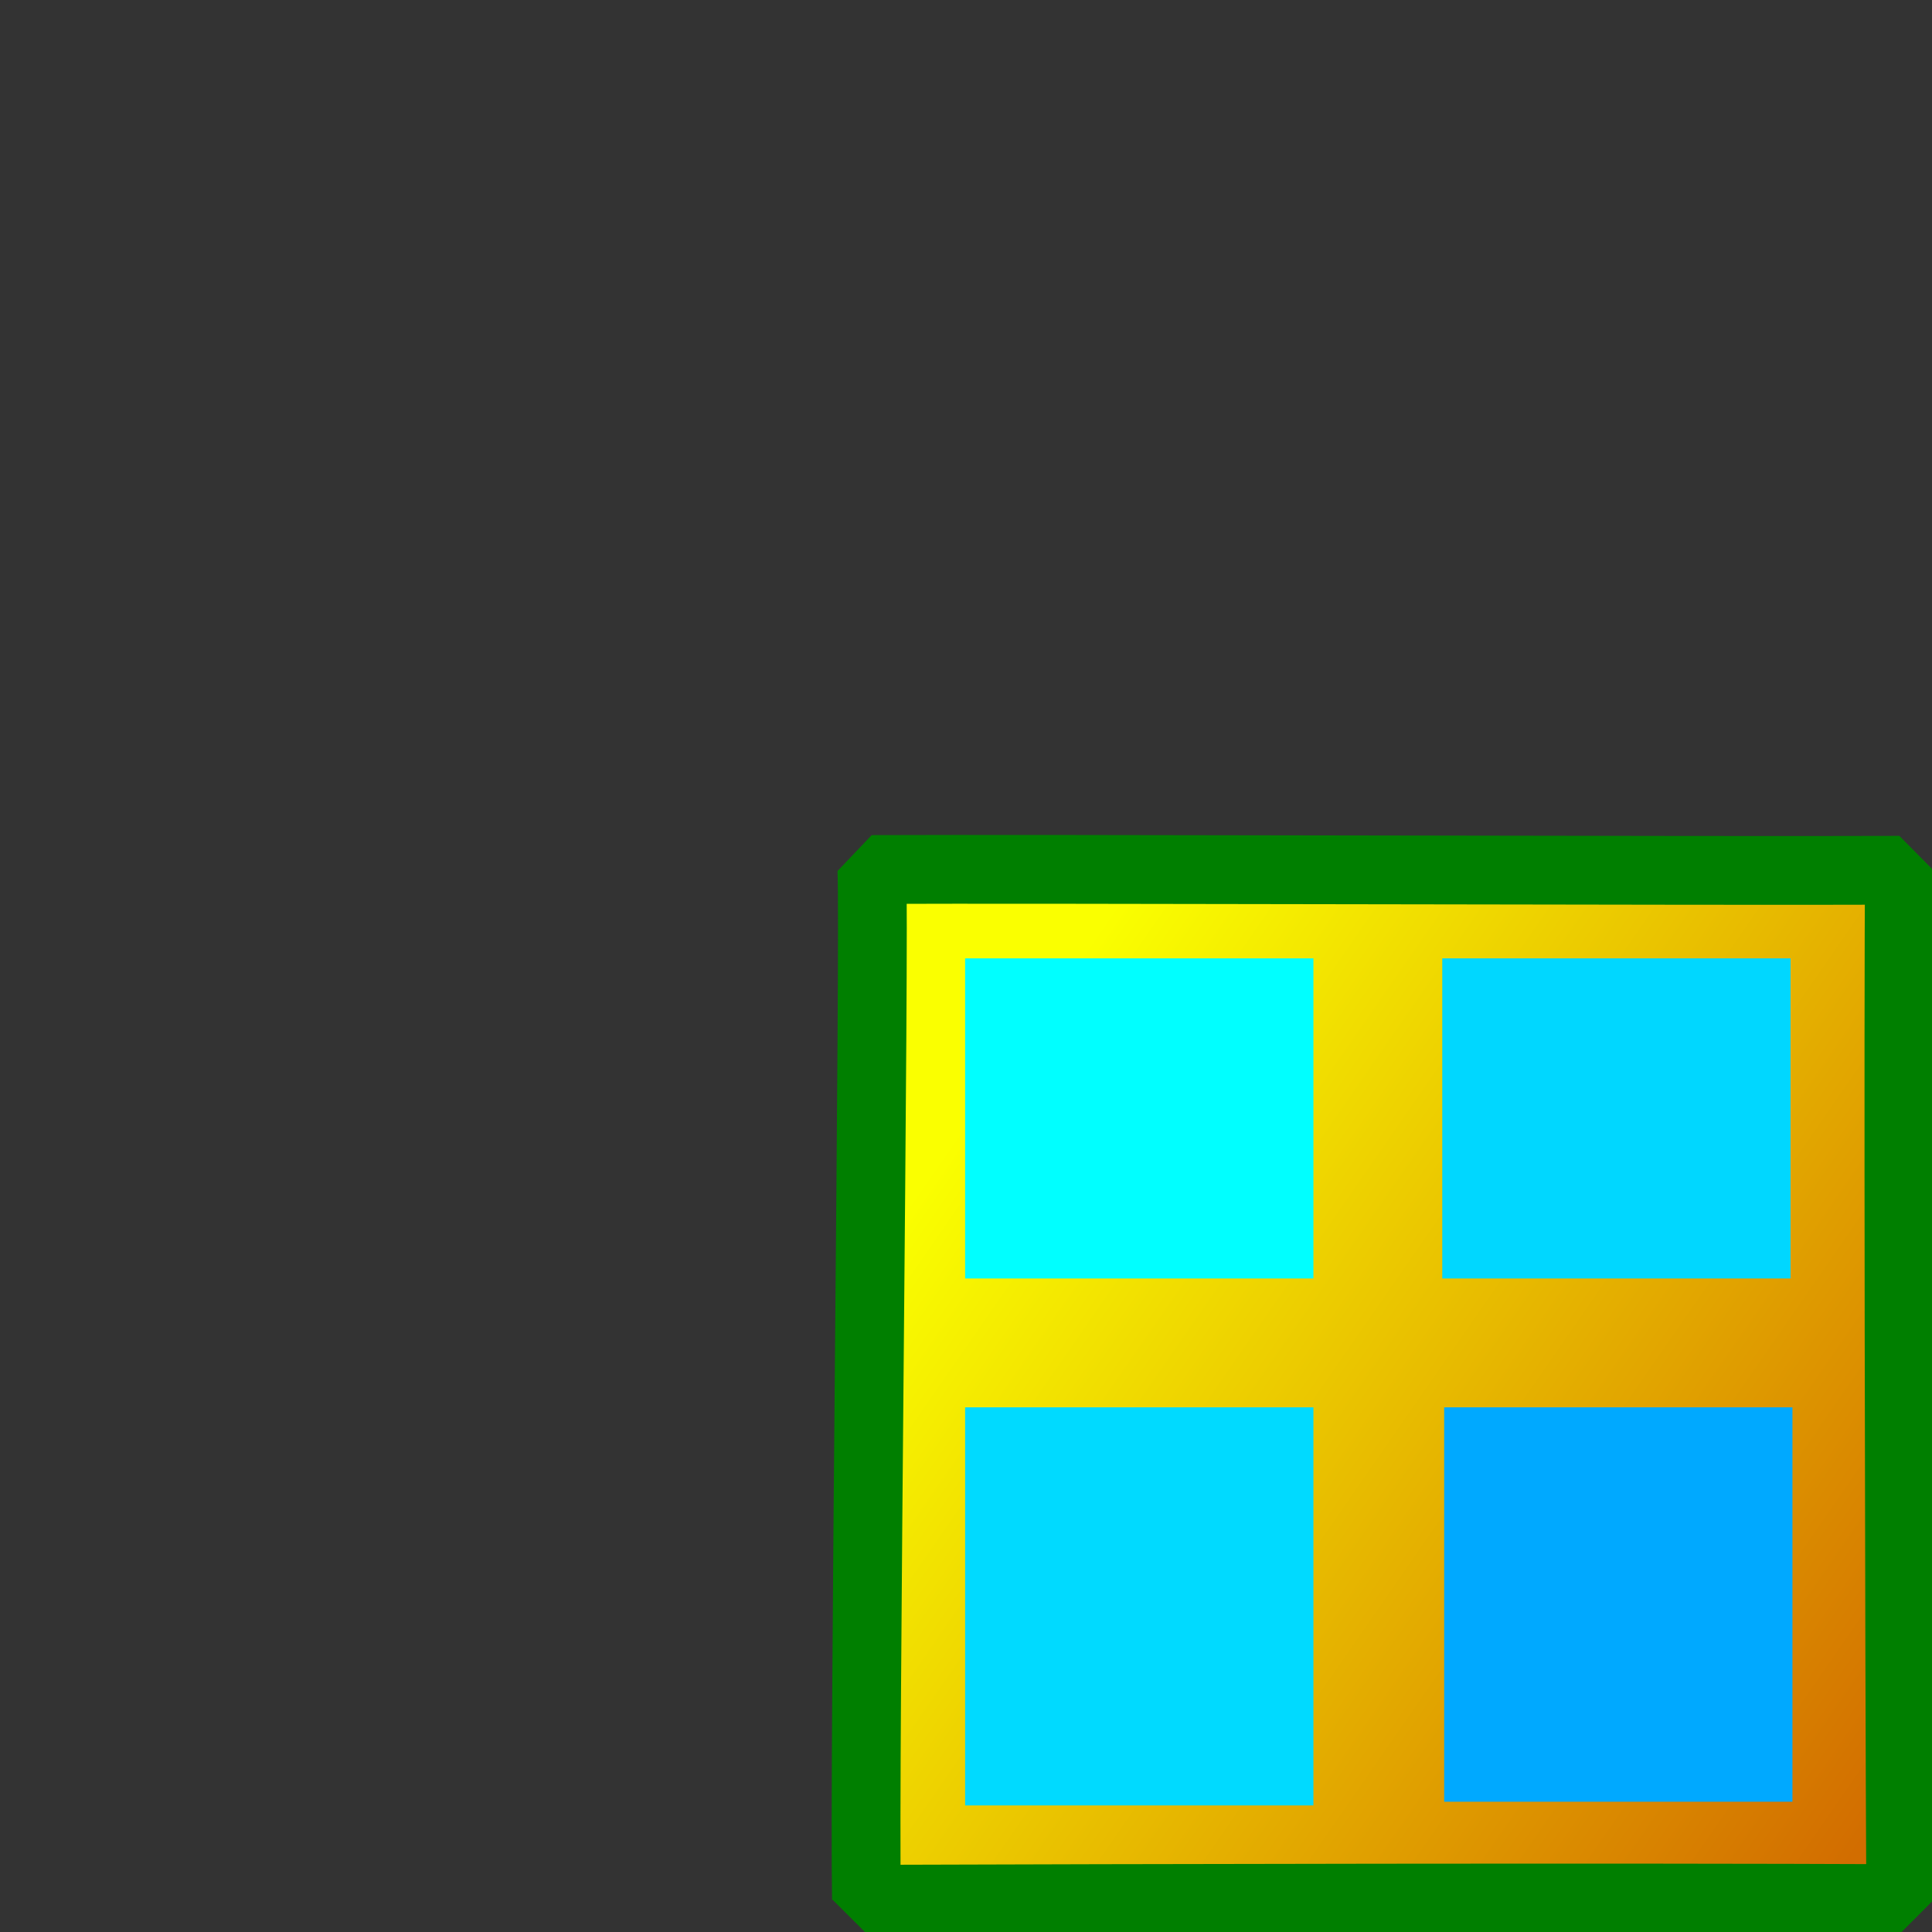
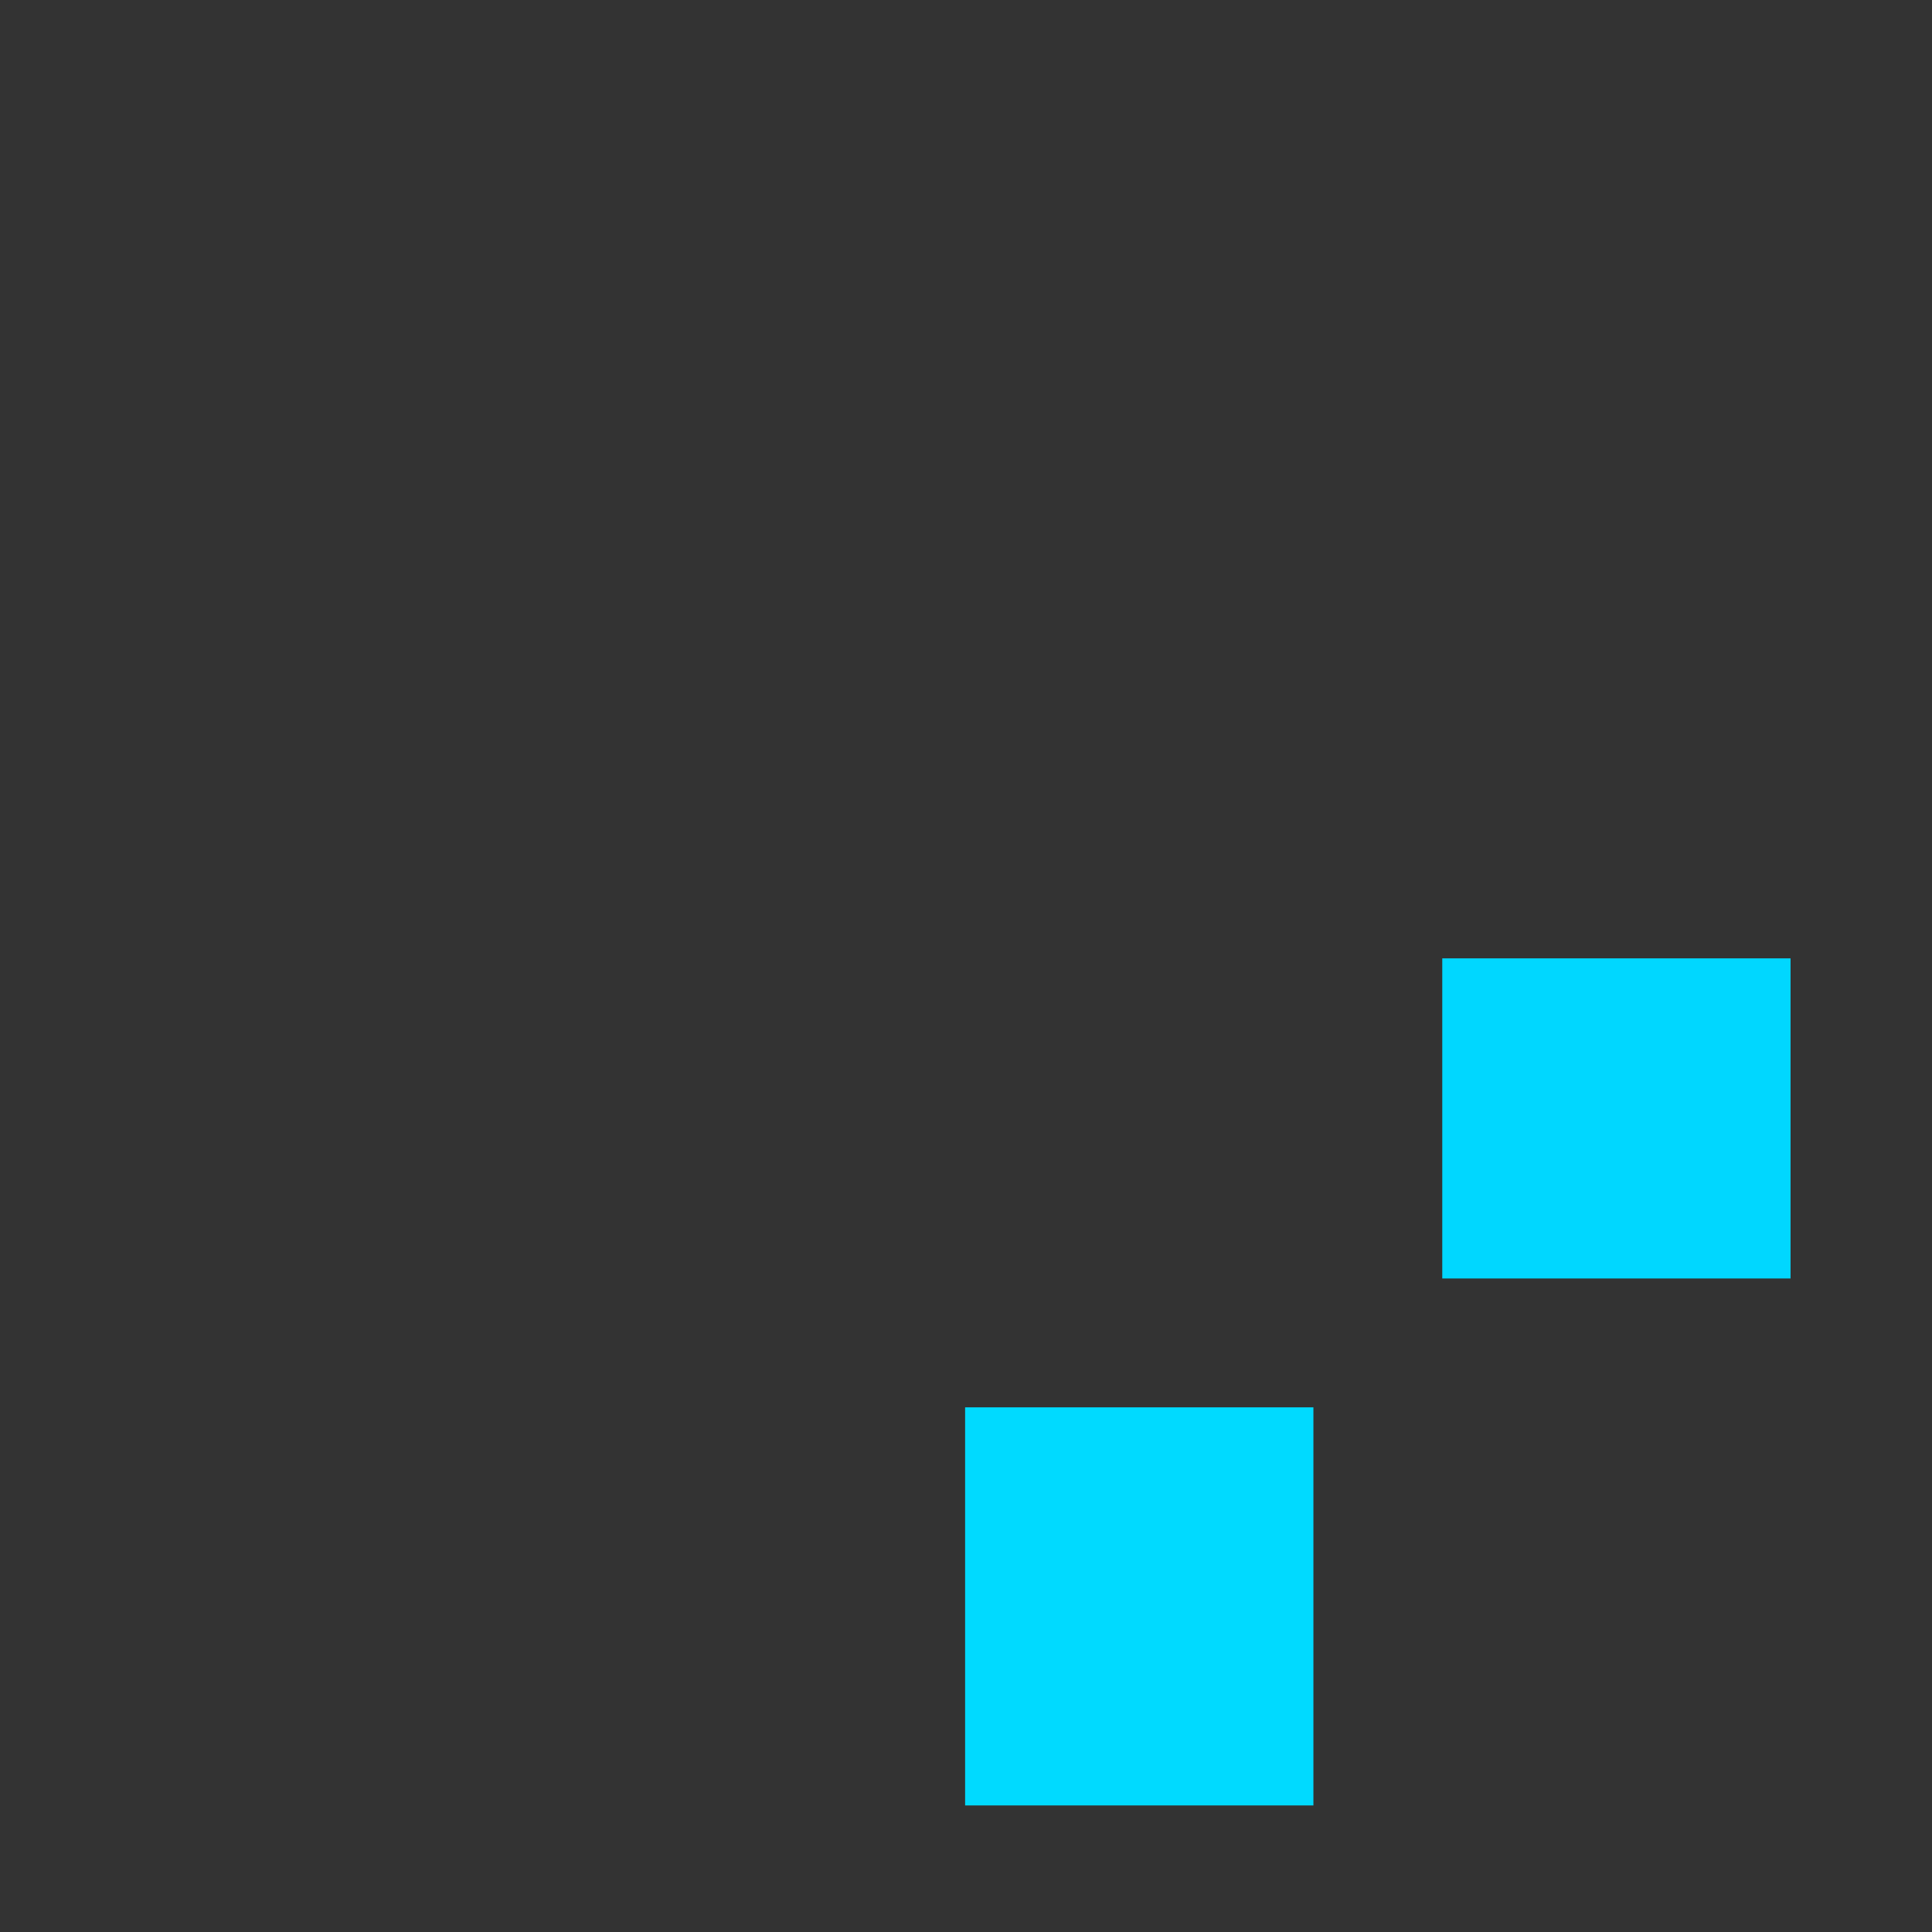
<svg xmlns="http://www.w3.org/2000/svg" id="svg1" viewBox="0 0 437.5 437.5" version="1.0" y="0" x="0">
  <rect x="0" y="0" width="437.5" height="437.5" fill="#333333" stroke="none" />
  <defs id="defs3">
    <linearGradient id="linearGradient51" y2=".836" y1=".203" x2="1.039" x1=".126">
      <stop id="stop54" style="stop-color:#faff00" offset="0" />
      <stop id="stop55" style="stop-color:#d26d00" offset="1" />
    </linearGradient>
  </defs>
-   <path id="path580" style="stroke-linejoin:bevel;fill-rule:evenodd;stroke:#007f00;stroke-width:15.575;fill:url(#linearGradient51)" d="m196.21 430.08c59.68-0.2 172.33-0.43 234.21-0.14-0.31-53.95-0.59-209.54-0.28-232.87-39.73 0.18-196.17-0.35-232.71-0.17 0.69 15.61-1.8 201.39-1.22 233.18z" />
  <path id="path593" style="fill-rule:evenodd;fill:#00daff" d="m218.55 318.69v90.15h78.87v-90.15h-78.87z" />
-   <path id="path585" style="fill-rule:evenodd;fill:#00a9ff" d="m327.03 318.69v89.31h78.87v-89.31h-78.87z" />
  <path id="path586" style="fill-rule:evenodd;fill:#00d7ff" d="m326.6 217.02v72.49h78.87v-72.49h-78.87z" />
-   <path id="path588" style="fill-rule:evenodd;fill:#00ffff" d="m218.55 217.02v72.49h78.87v-72.49h-78.87z" />
</svg>